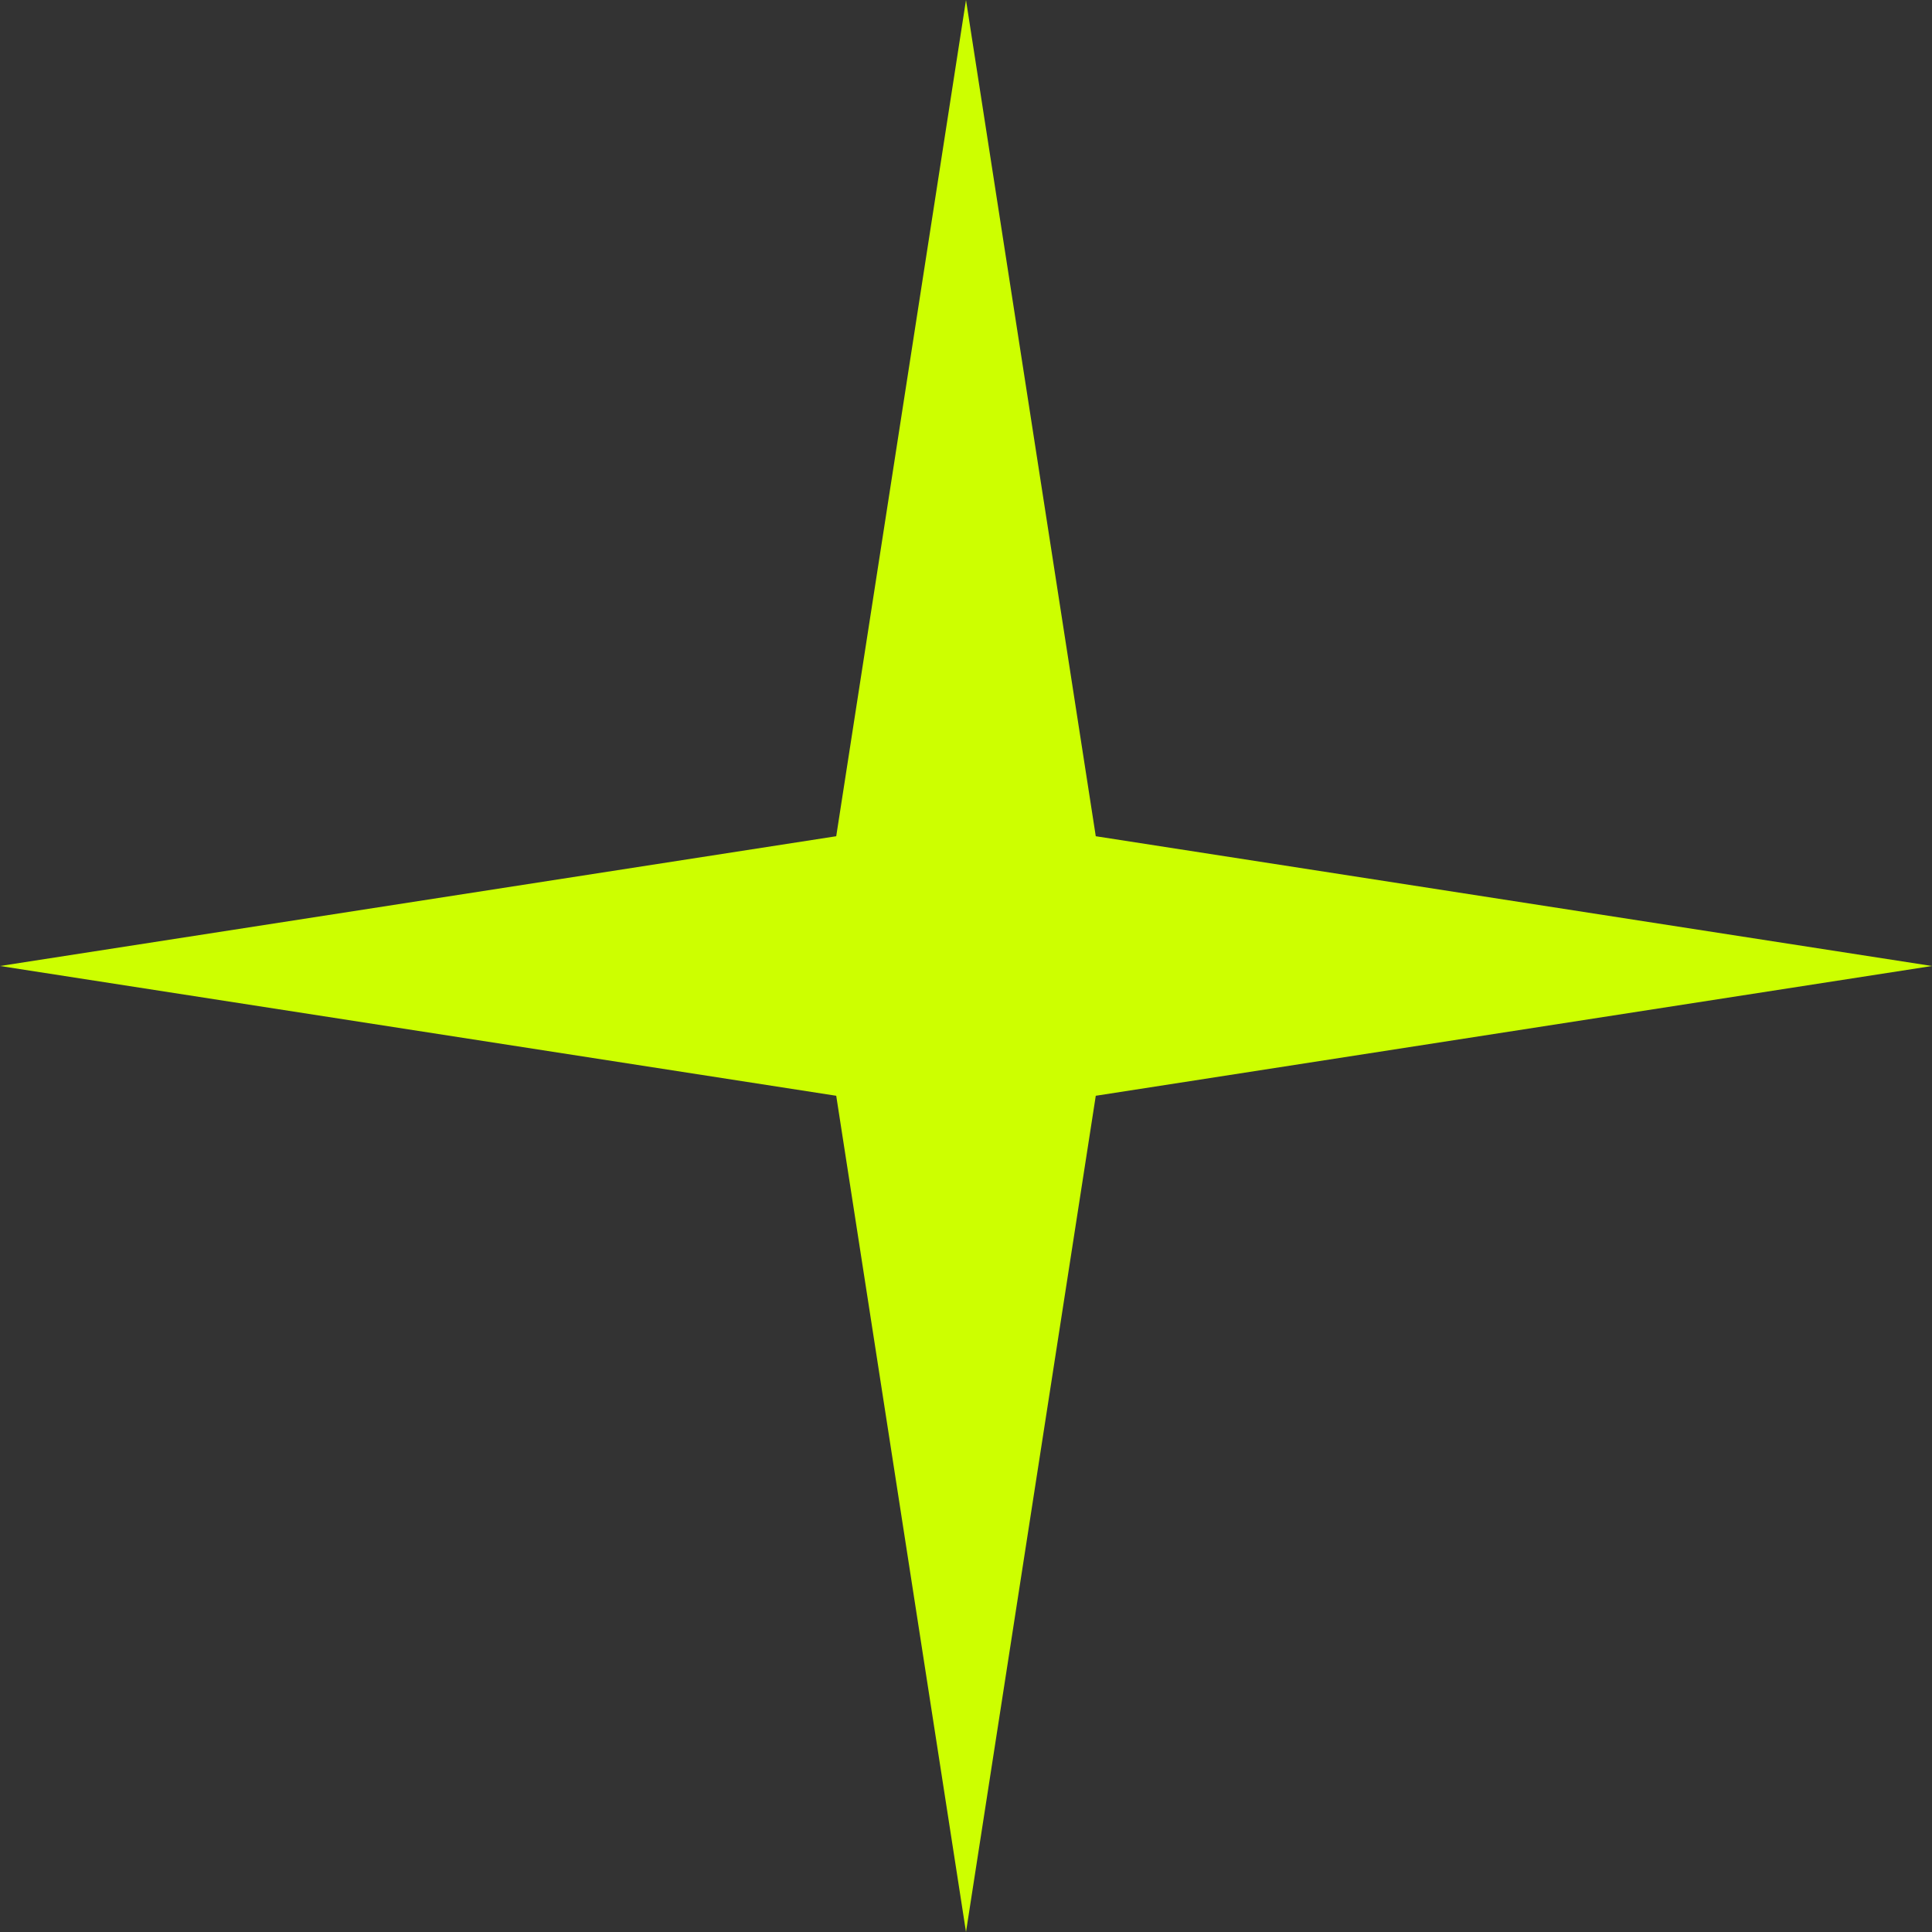
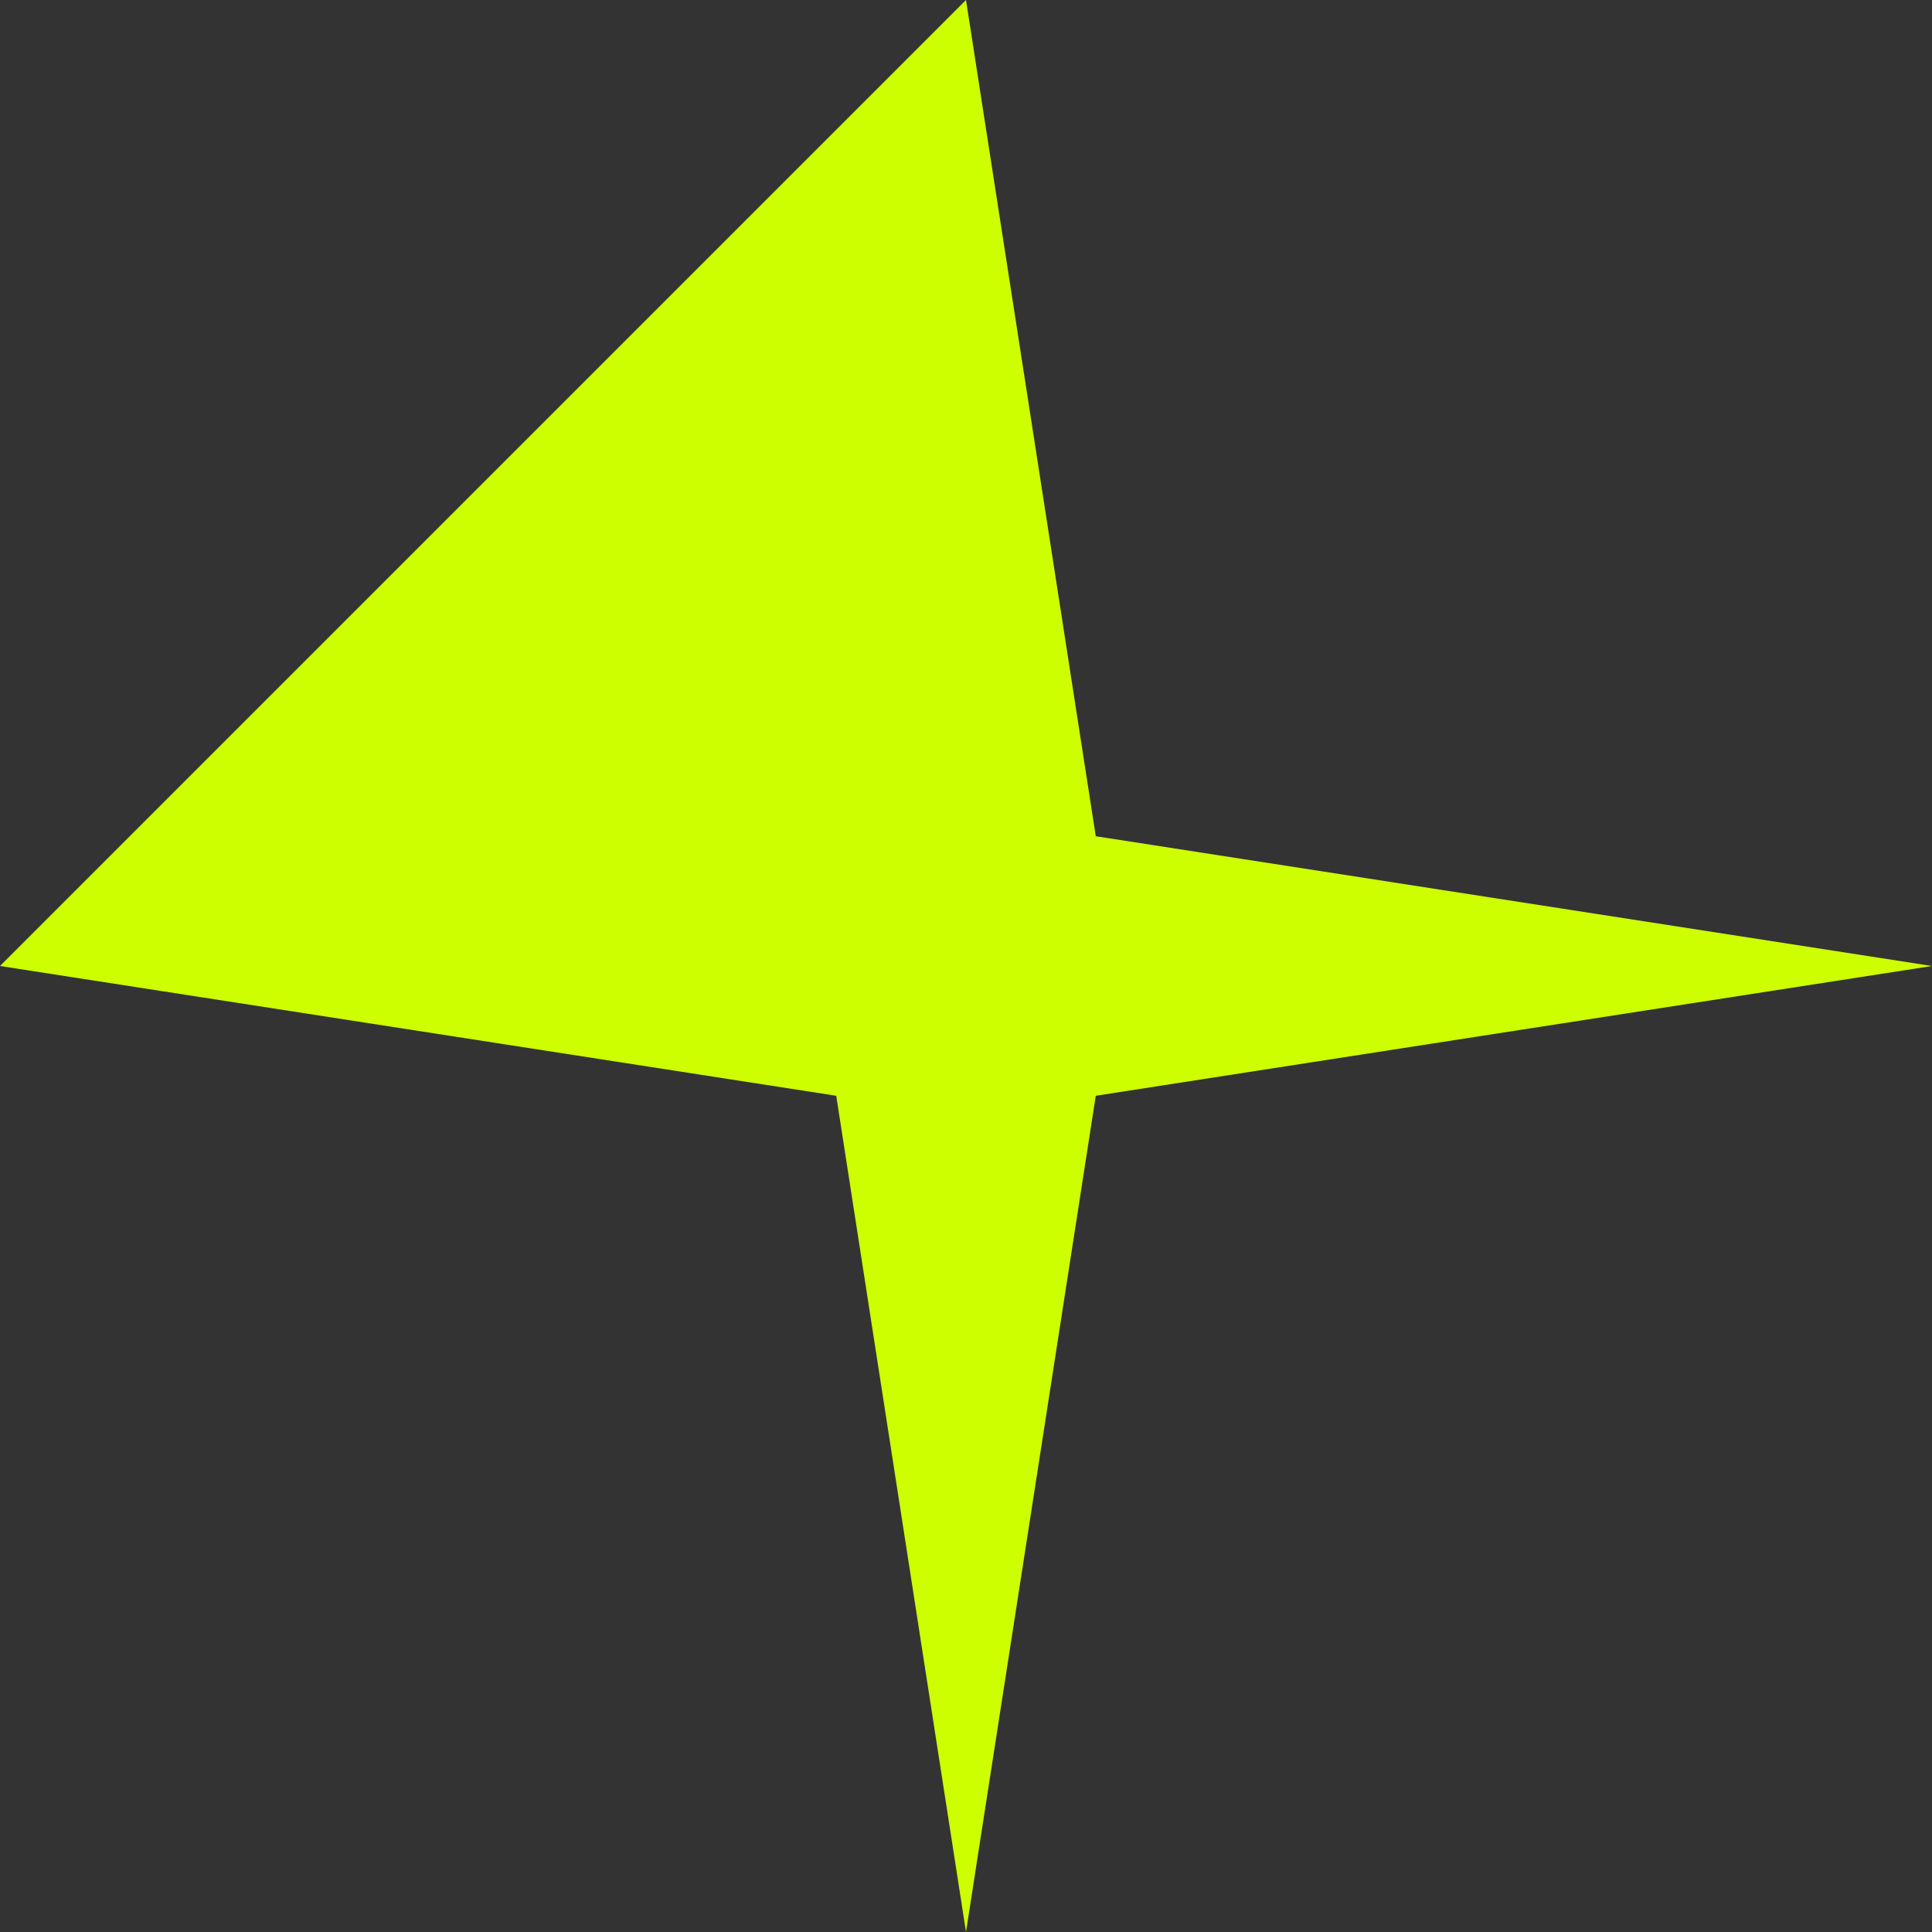
<svg xmlns="http://www.w3.org/2000/svg" width="47" height="47" viewBox="0 0 47 47" fill="none">
  <rect x="0" y="0" width="47" height="47" fill="#333333" stroke="none" />
-   <path d="M23.5 0L26.657 20.343L47 23.5L26.657 26.657L23.5 47L20.343 26.657L0 23.5L20.343 20.343L23.5 0Z" fill="#CDFF00" />
+   <path d="M23.5 0L26.657 20.343L47 23.5L26.657 26.657L23.5 47L20.343 26.657L0 23.5L23.5 0Z" fill="#CDFF00" />
</svg>